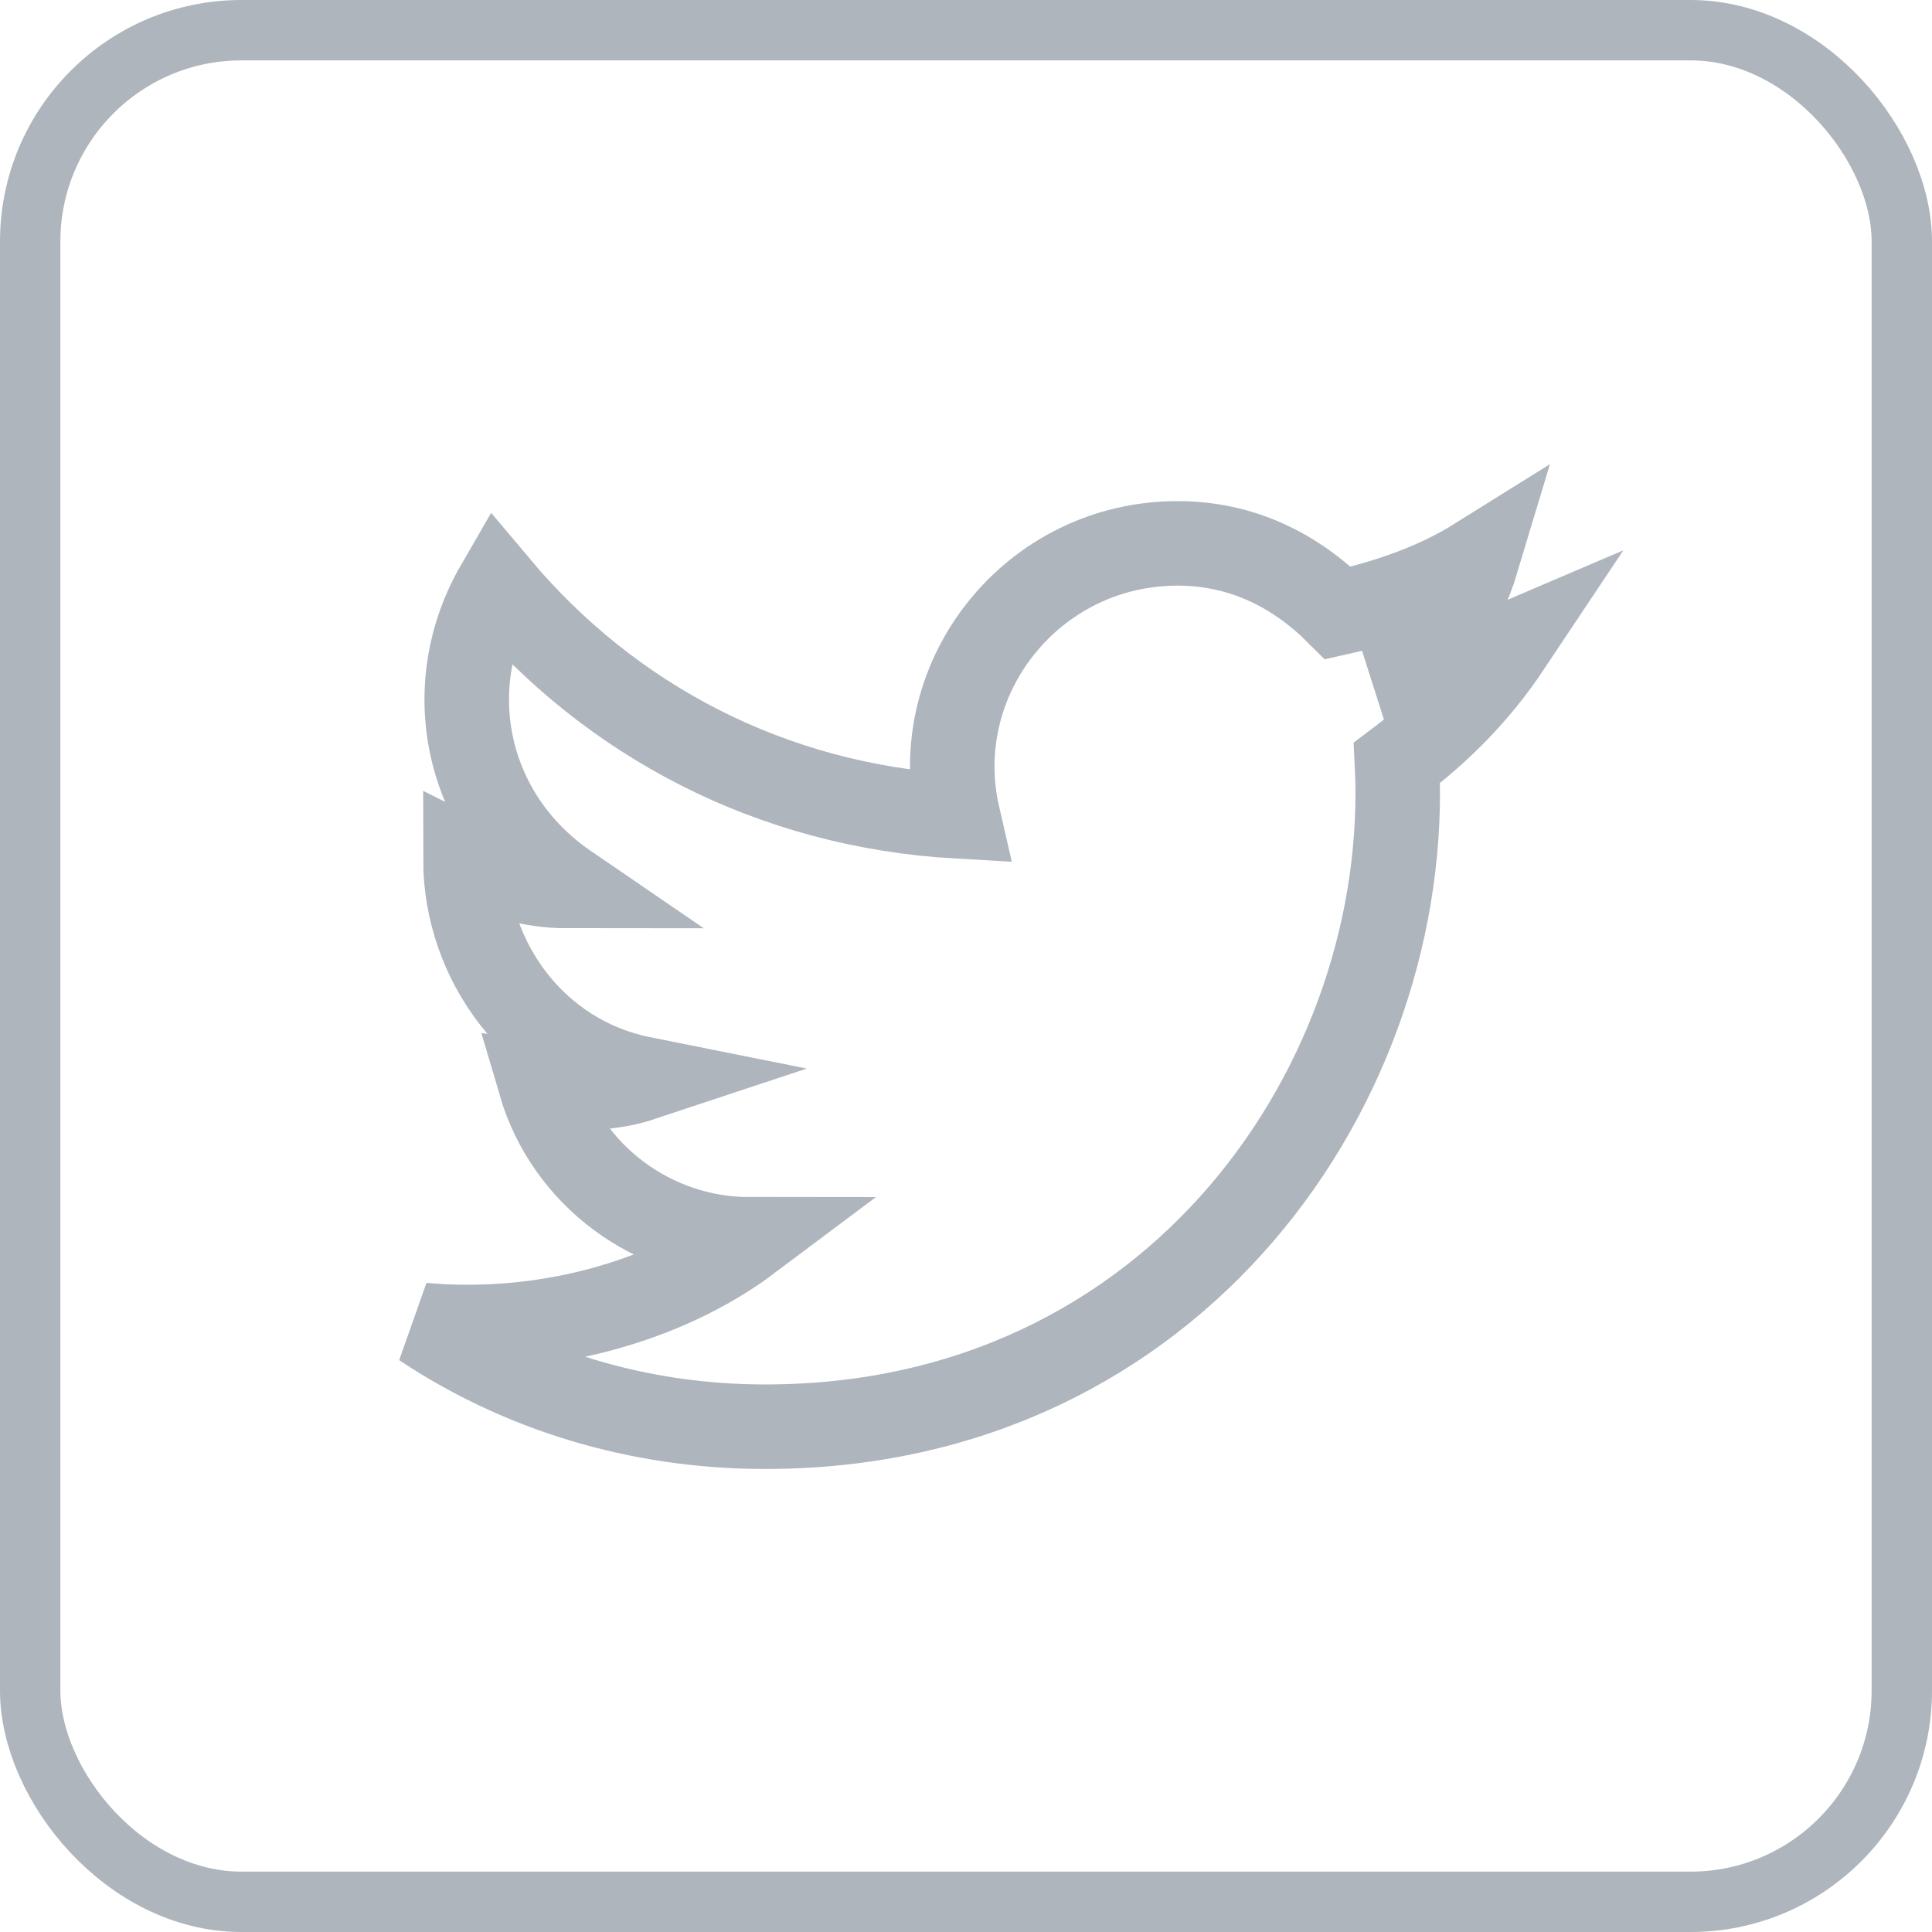
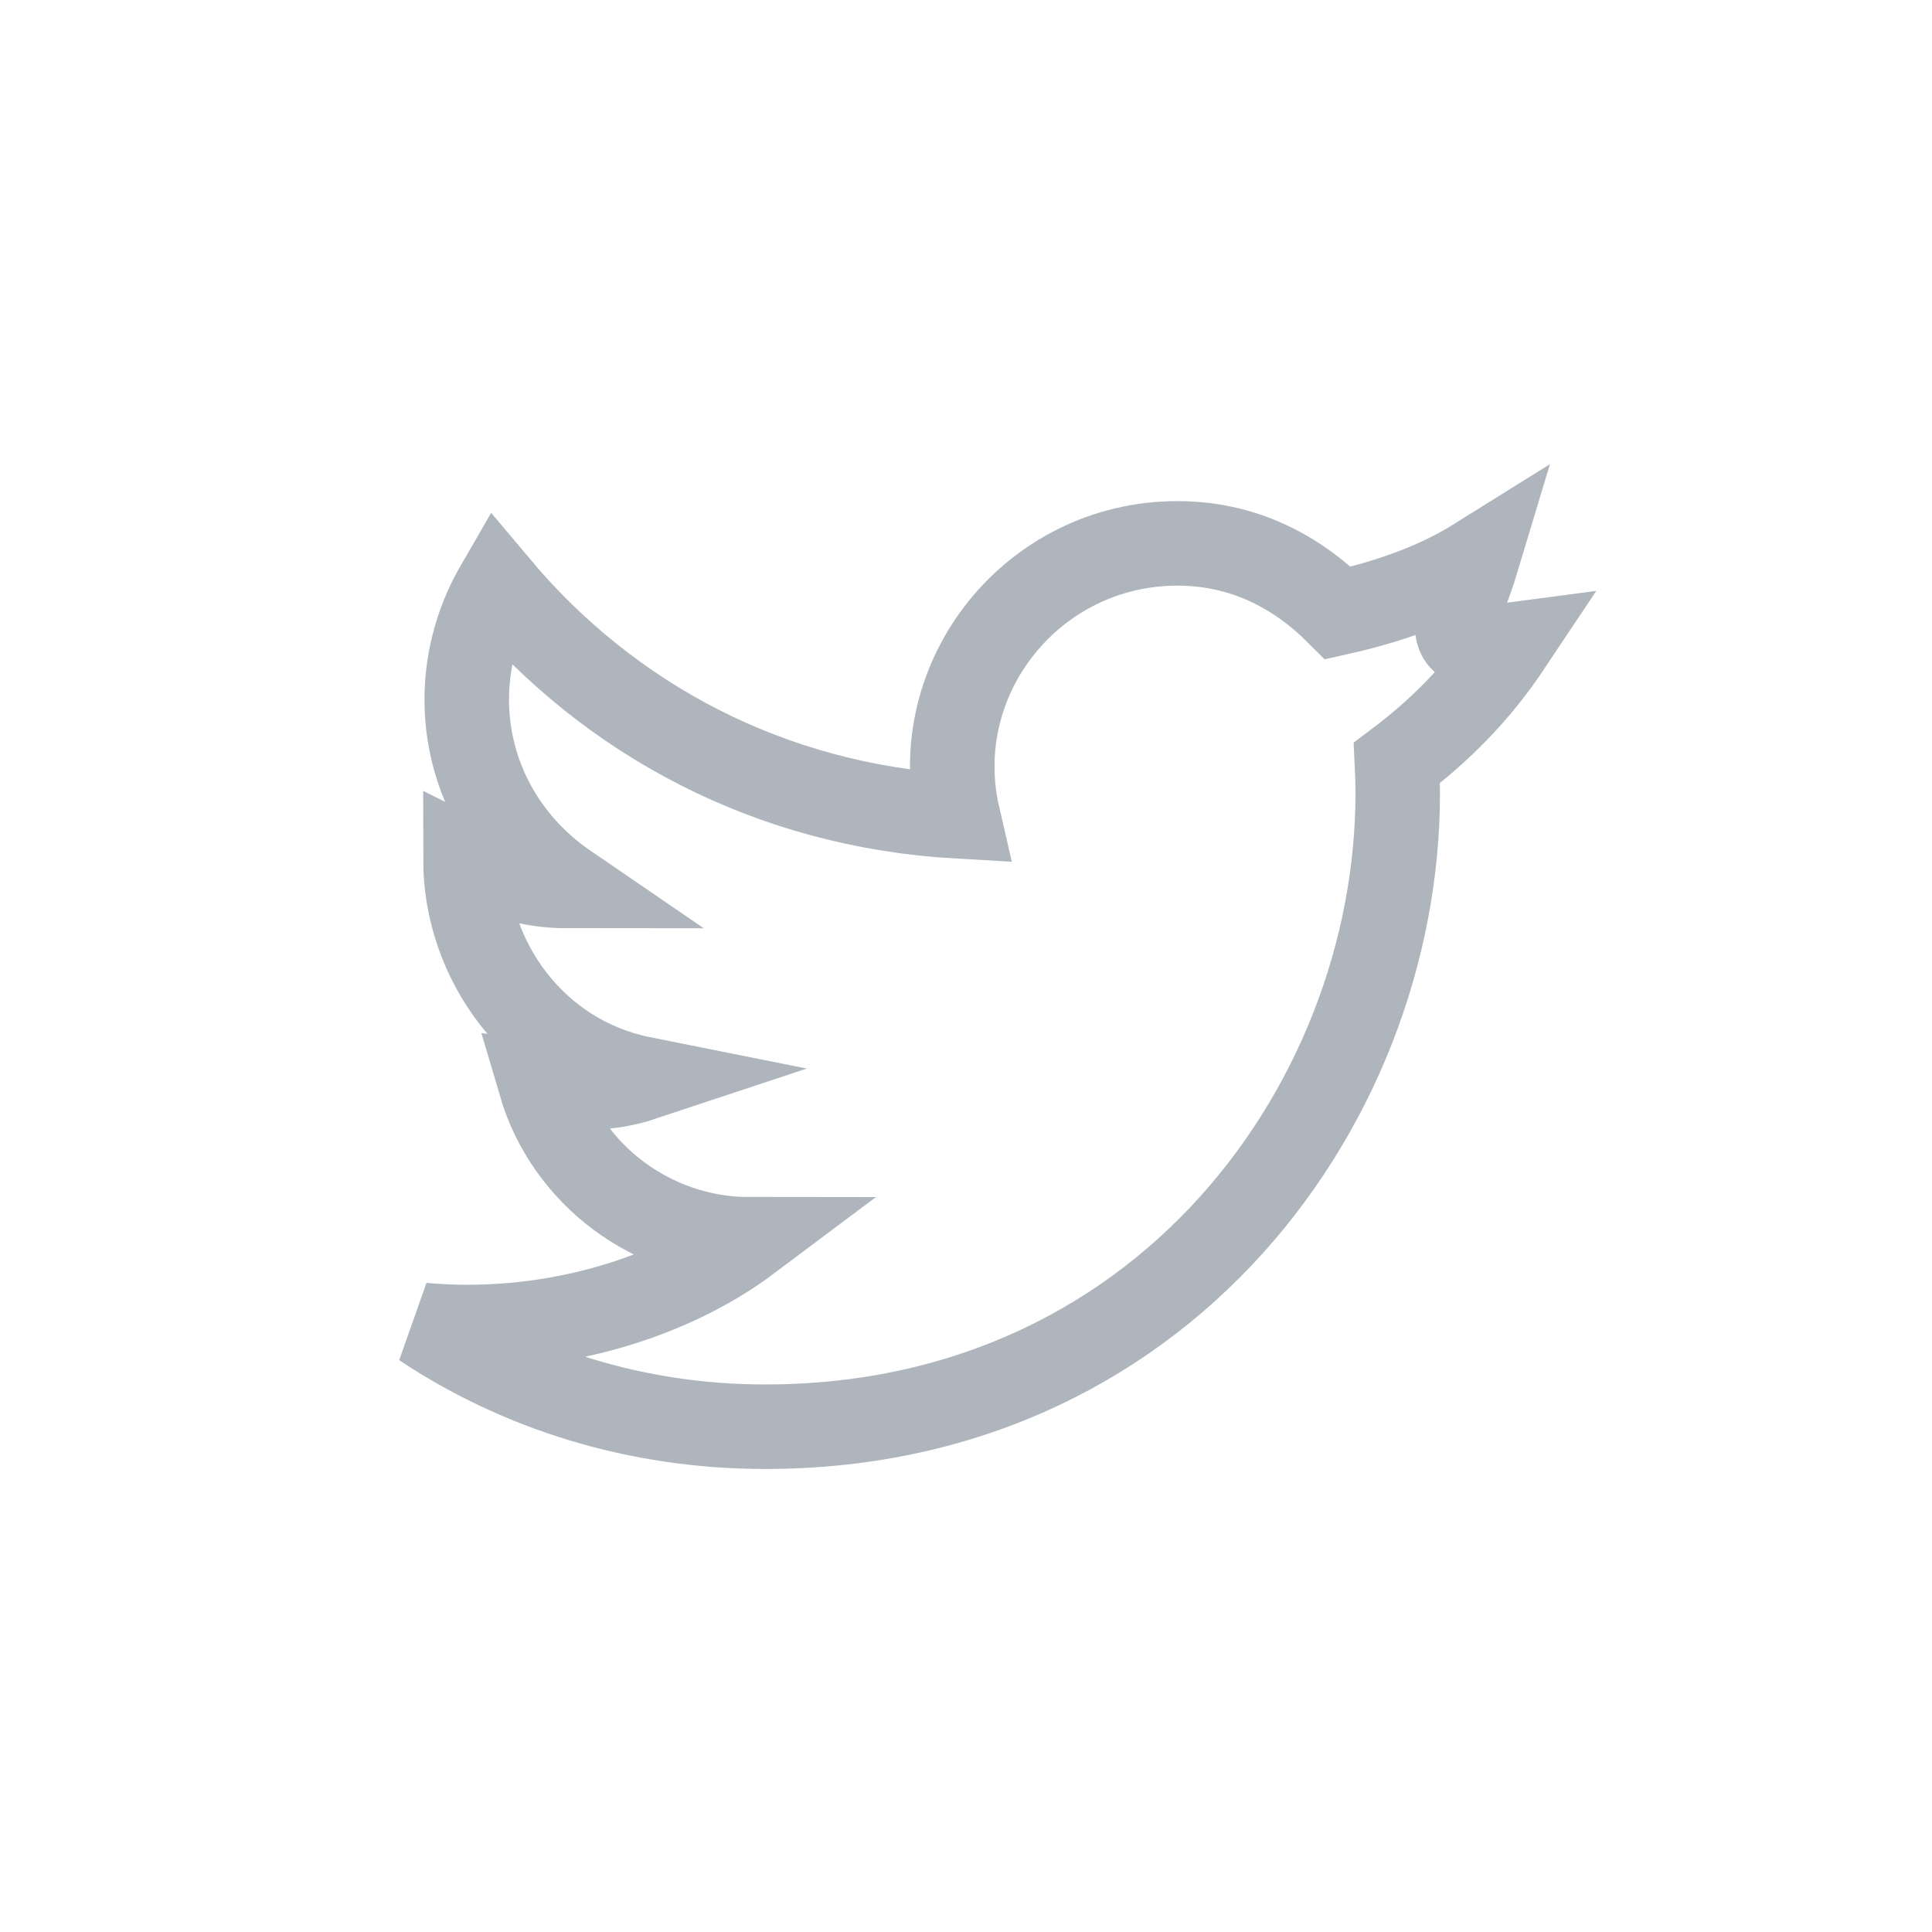
<svg xmlns="http://www.w3.org/2000/svg" width="32" height="32" viewBox="0 0 32 32" fill="none">
-   <path d="M7 21.946C8.596 23.01 10.547 23.631 12.675 23.631C19.503 23.631 23.404 17.867 23.138 12.636C23.847 12.103 24.468 11.483 25 10.685C24.379 10.951 23.67 11.217 22.872 11.305C23.67 10.862 24.202 10.153 24.468 9.266C23.759 9.709 22.961 9.975 22.163 10.153C21.453 9.443 20.567 9 19.503 9C17.108 9 15.335 11.217 15.867 13.522C12.764 13.345 10.103 11.926 8.241 9.709C7.266 11.394 7.709 13.522 9.394 14.675C8.773 14.675 8.241 14.498 7.709 14.232C7.709 15.916 8.862 17.512 10.636 17.867C10.103 18.044 9.571 18.044 8.951 17.956C9.394 19.463 10.813 20.527 12.409 20.527C10.99 21.591 8.951 22.123 7 21.946Z" stroke="#AEB5BC" stroke-width="1.4" />
-   <rect x="0.5" y="0.5" width="31" height="31" rx="3.5" stroke="#AEB5BC" />
+   <path d="M7 21.946C8.596 23.01 10.547 23.631 12.675 23.631C19.503 23.631 23.404 17.867 23.138 12.636C23.847 12.103 24.468 11.483 25 10.685C23.67 10.862 24.202 10.153 24.468 9.266C23.759 9.709 22.961 9.975 22.163 10.153C21.453 9.443 20.567 9 19.503 9C17.108 9 15.335 11.217 15.867 13.522C12.764 13.345 10.103 11.926 8.241 9.709C7.266 11.394 7.709 13.522 9.394 14.675C8.773 14.675 8.241 14.498 7.709 14.232C7.709 15.916 8.862 17.512 10.636 17.867C10.103 18.044 9.571 18.044 8.951 17.956C9.394 19.463 10.813 20.527 12.409 20.527C10.99 21.591 8.951 22.123 7 21.946Z" stroke="#AEB5BC" stroke-width="1.4" />
</svg>